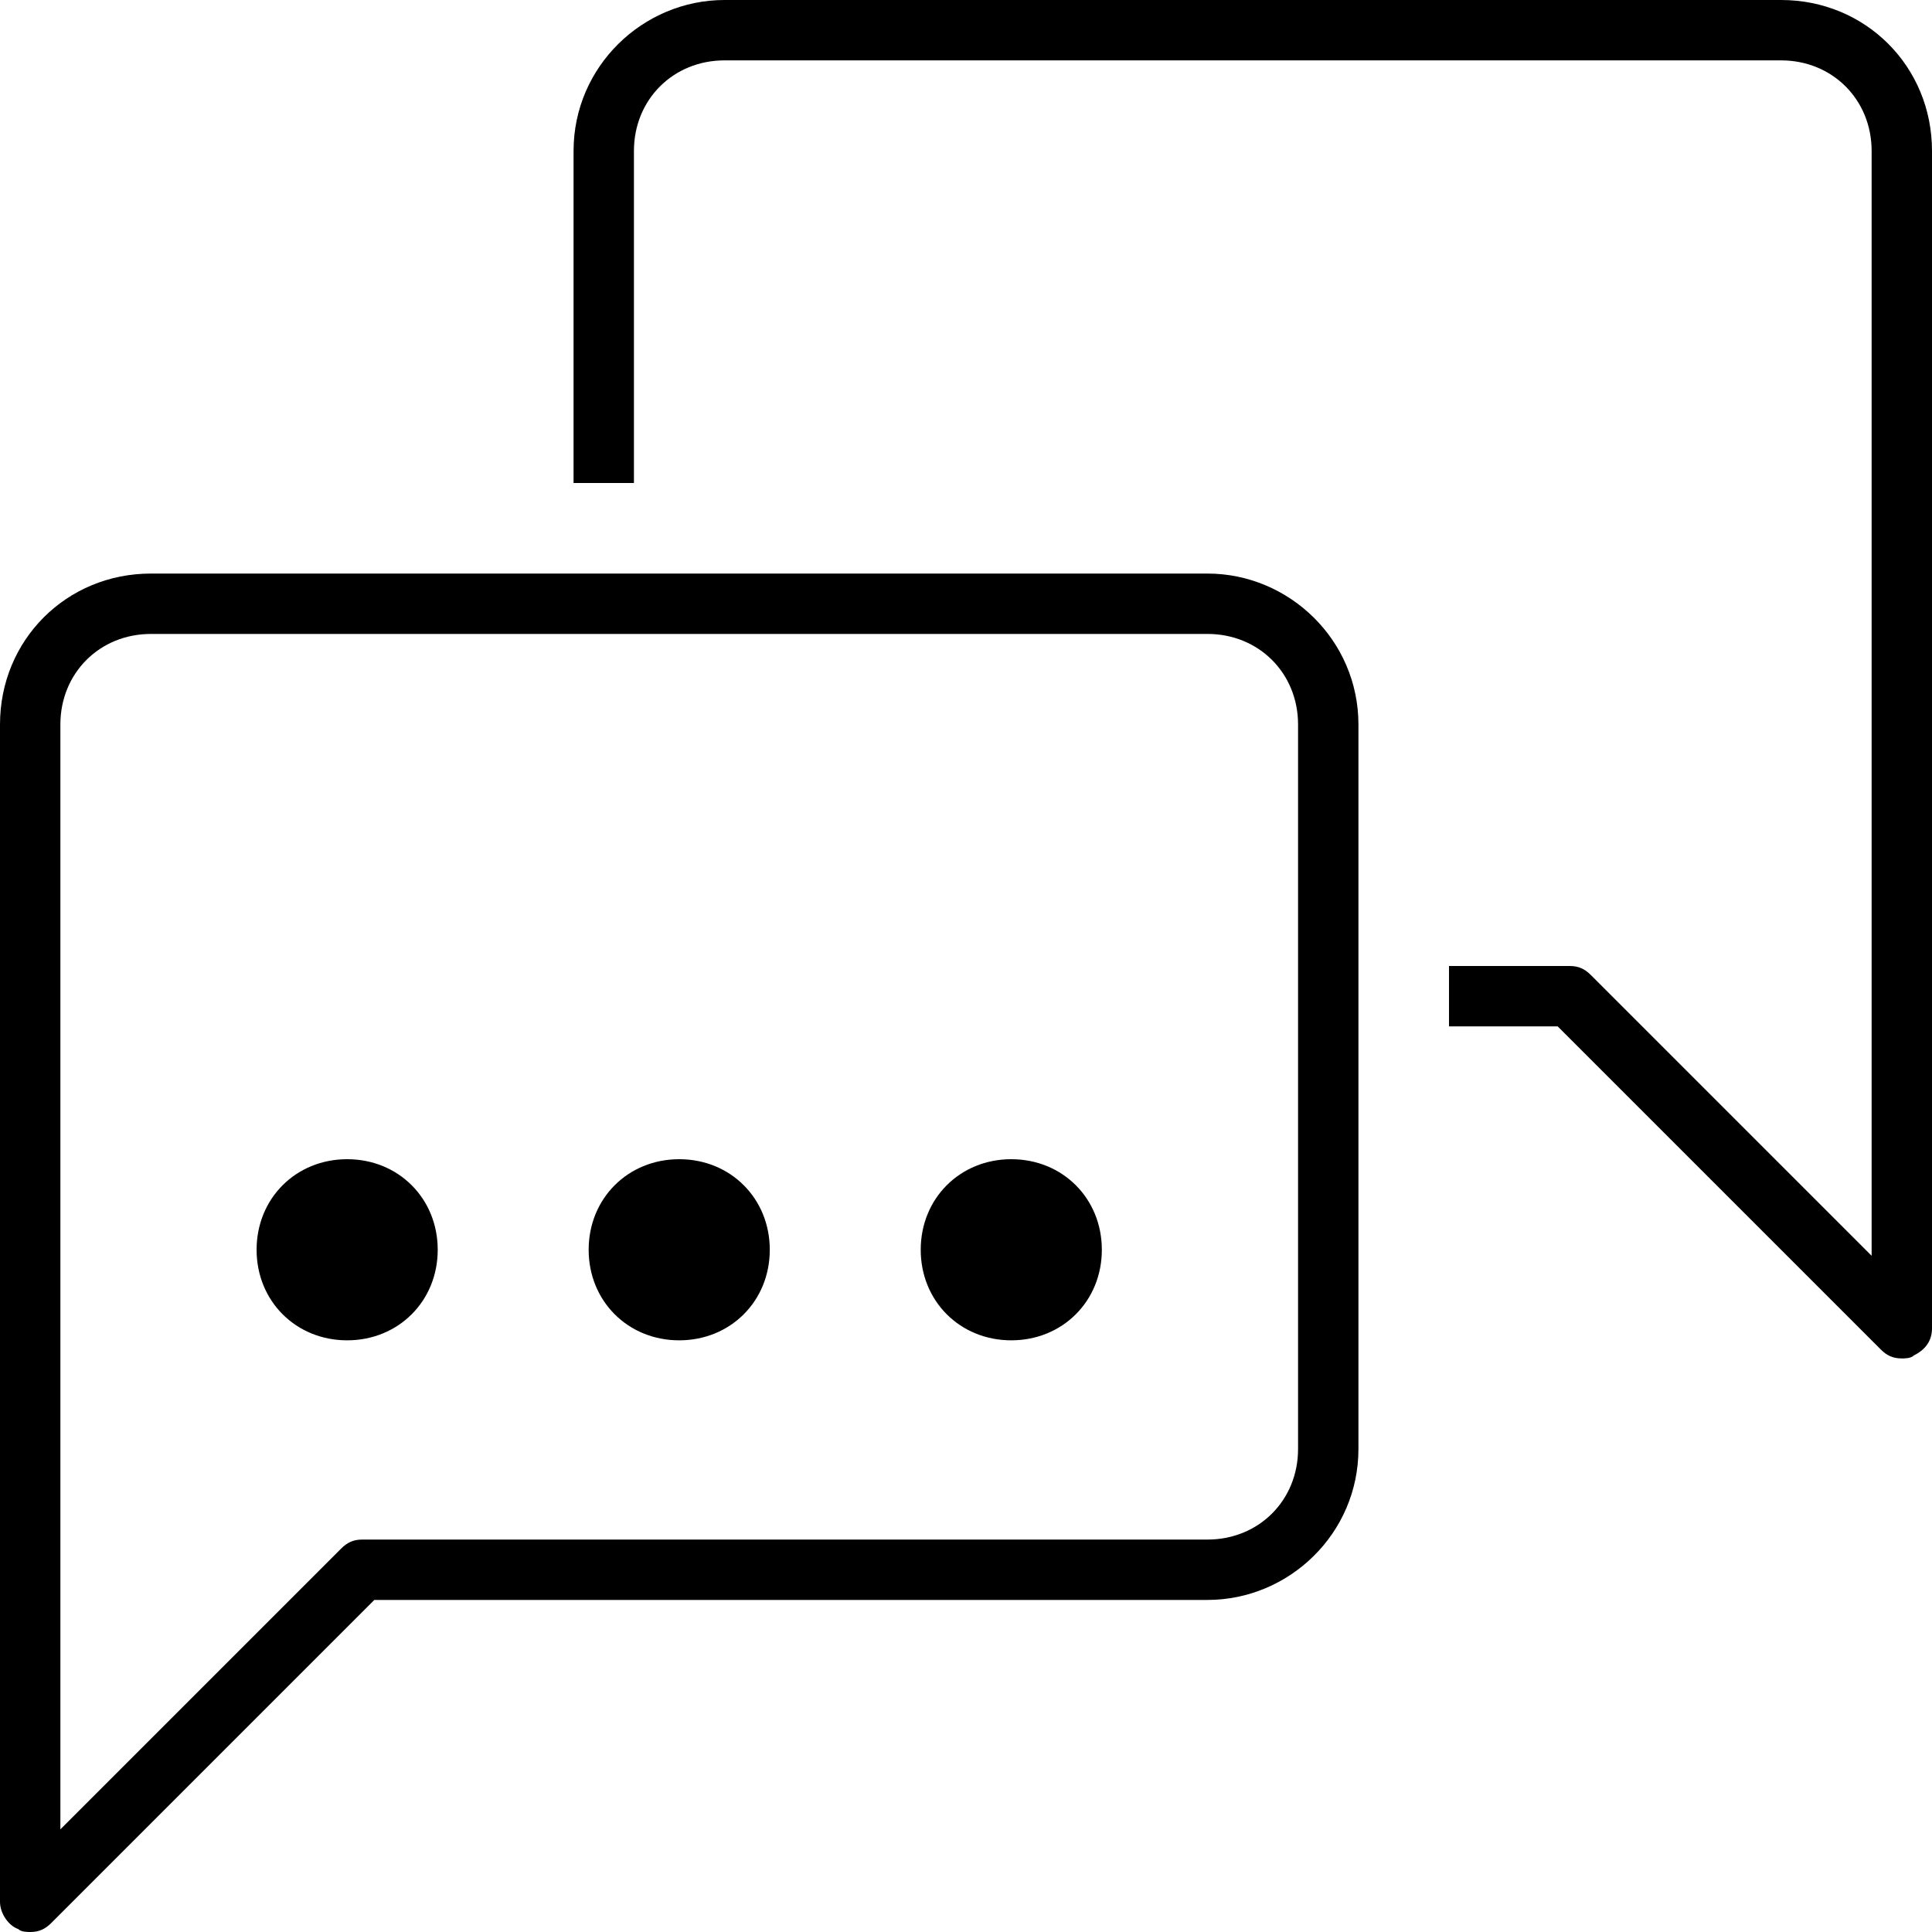
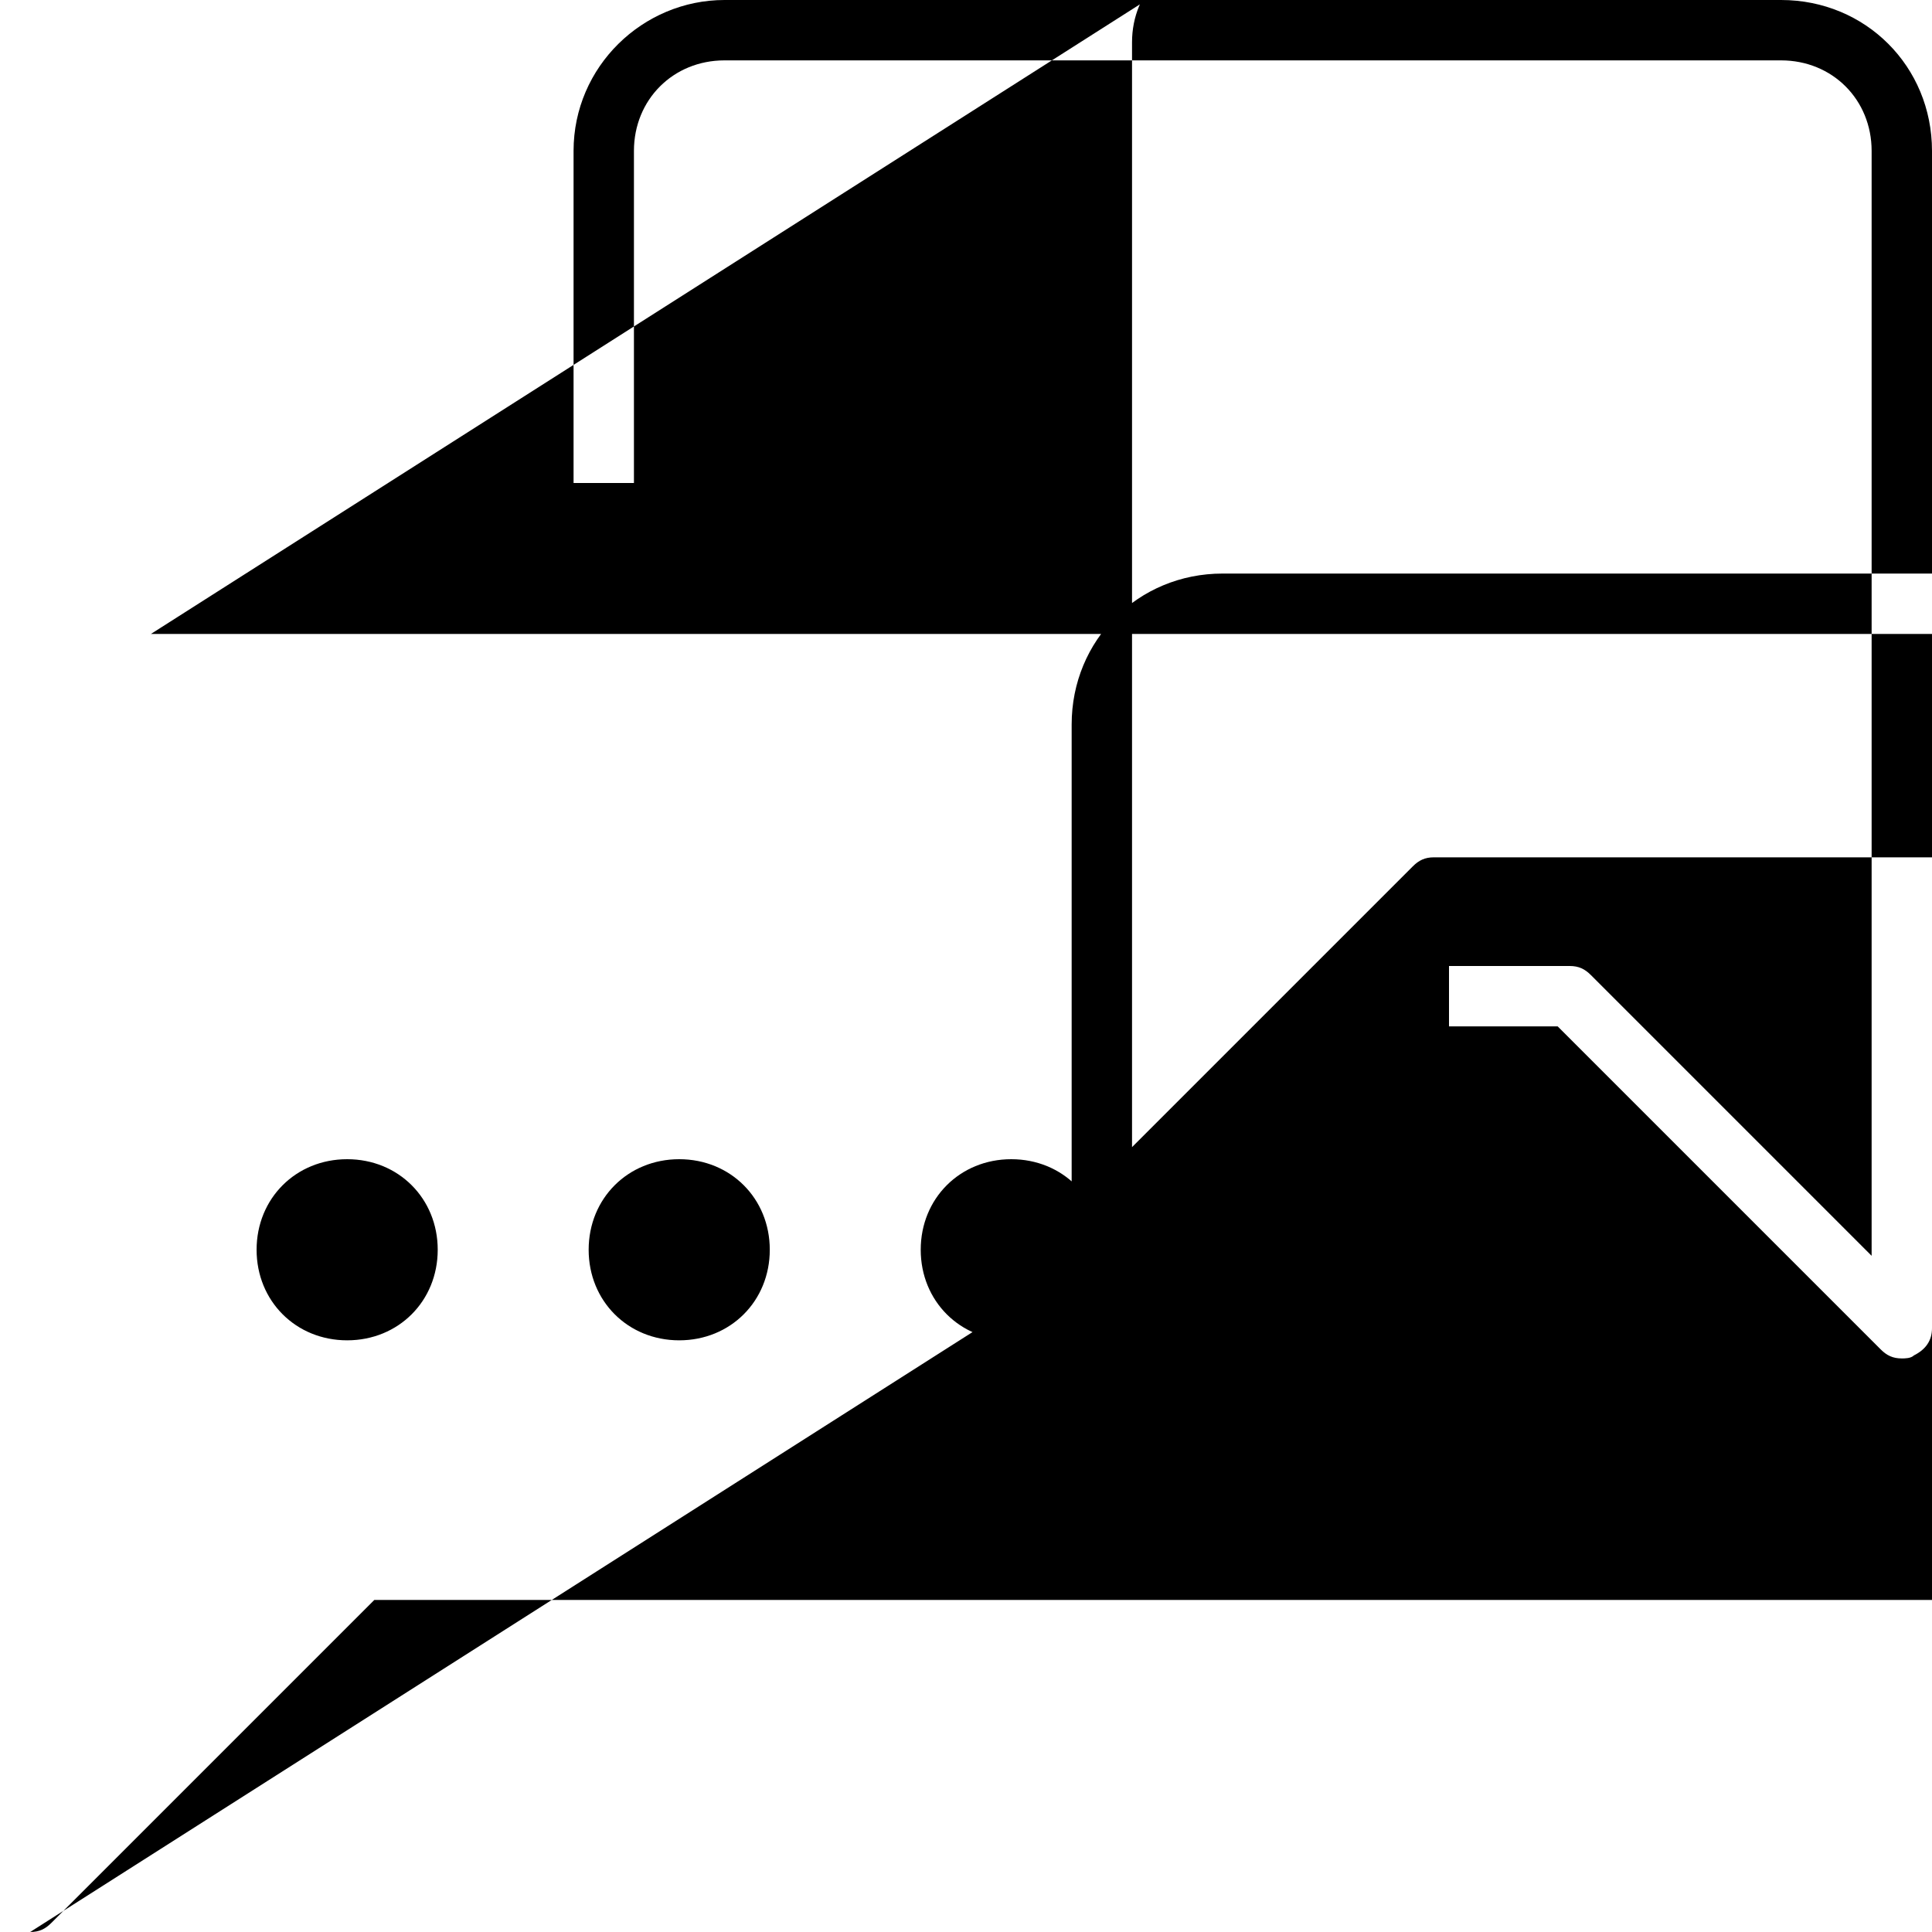
<svg xmlns="http://www.w3.org/2000/svg" viewBox="0 0 64 64" class="line-icon line-icon--chat-box">
-   <path d="M14.5 41.4c0 1.7-1.3 3-3 3s-3-1.3-3-3 1.3-3 3-3 3 1.3 3 3zM25.5 41.4c0 1.7-1.3 3-3 3s-3-1.3-3-3 1.3-3 3-3 3 1.3 3 3zM36.5 41.4c0 1.7-1.3 3-3 3s-3-1.3-3-3 1.3-3 3-3 3 1.3 3 3z M1 64c-.1 0-.3 0-.4-.1-.3-.1-.6-.5-.6-.9V24c0-2.8 2.2-5 5-5h35c2.7 0 5 2.2 5 5v24c0 2.8-2.3 5-5 5H12.4L1.7 63.7c-.2.2-.4.3-.7.3zm4-43c-1.7 0-3 1.3-3 3v36.6l9.3-9.3c.2-.2.4-.3.7-.3h28c1.7 0 3-1.3 3-3V24c0-1.7-1.3-3-3-3H5z M59 0H24c-2.7 0-5 2.2-5 5v11h2V5c0-1.7 1.3-3 3-3h35c1.7 0 3 1.3 3 3v36.6l-9.3-9.3c-.2-.2-.4-.3-.7-.3h-4v2h3.6l10.7 10.7c.2.2.4.3.7.3.1 0 .3 0 .4-.1.4-.2.6-.5.6-.9V5c0-2.8-2.2-5-5-5z" />
+   <path d="M14.5 41.4c0 1.7-1.3 3-3 3s-3-1.3-3-3 1.3-3 3-3 3 1.3 3 3zM25.5 41.4c0 1.7-1.3 3-3 3s-3-1.3-3-3 1.3-3 3-3 3 1.3 3 3zM36.5 41.4c0 1.7-1.3 3-3 3s-3-1.3-3-3 1.3-3 3-3 3 1.3 3 3z c-.1 0-.3 0-.4-.1-.3-.1-.6-.5-.6-.9V24c0-2.8 2.2-5 5-5h35c2.7 0 5 2.2 5 5v24c0 2.8-2.3 5-5 5H12.4L1.7 63.7c-.2.2-.4.3-.7.3zm4-43c-1.7 0-3 1.3-3 3v36.6l9.3-9.3c.2-.2.4-.3.7-.3h28c1.7 0 3-1.3 3-3V24c0-1.7-1.3-3-3-3H5z M59 0H24c-2.7 0-5 2.2-5 5v11h2V5c0-1.7 1.3-3 3-3h35c1.7 0 3 1.3 3 3v36.6l-9.3-9.3c-.2-.2-.4-.3-.7-.3h-4v2h3.6l10.7 10.7c.2.2.4.3.7.3.1 0 .3 0 .4-.1.4-.2.6-.5.6-.9V5c0-2.8-2.2-5-5-5z" />
</svg>